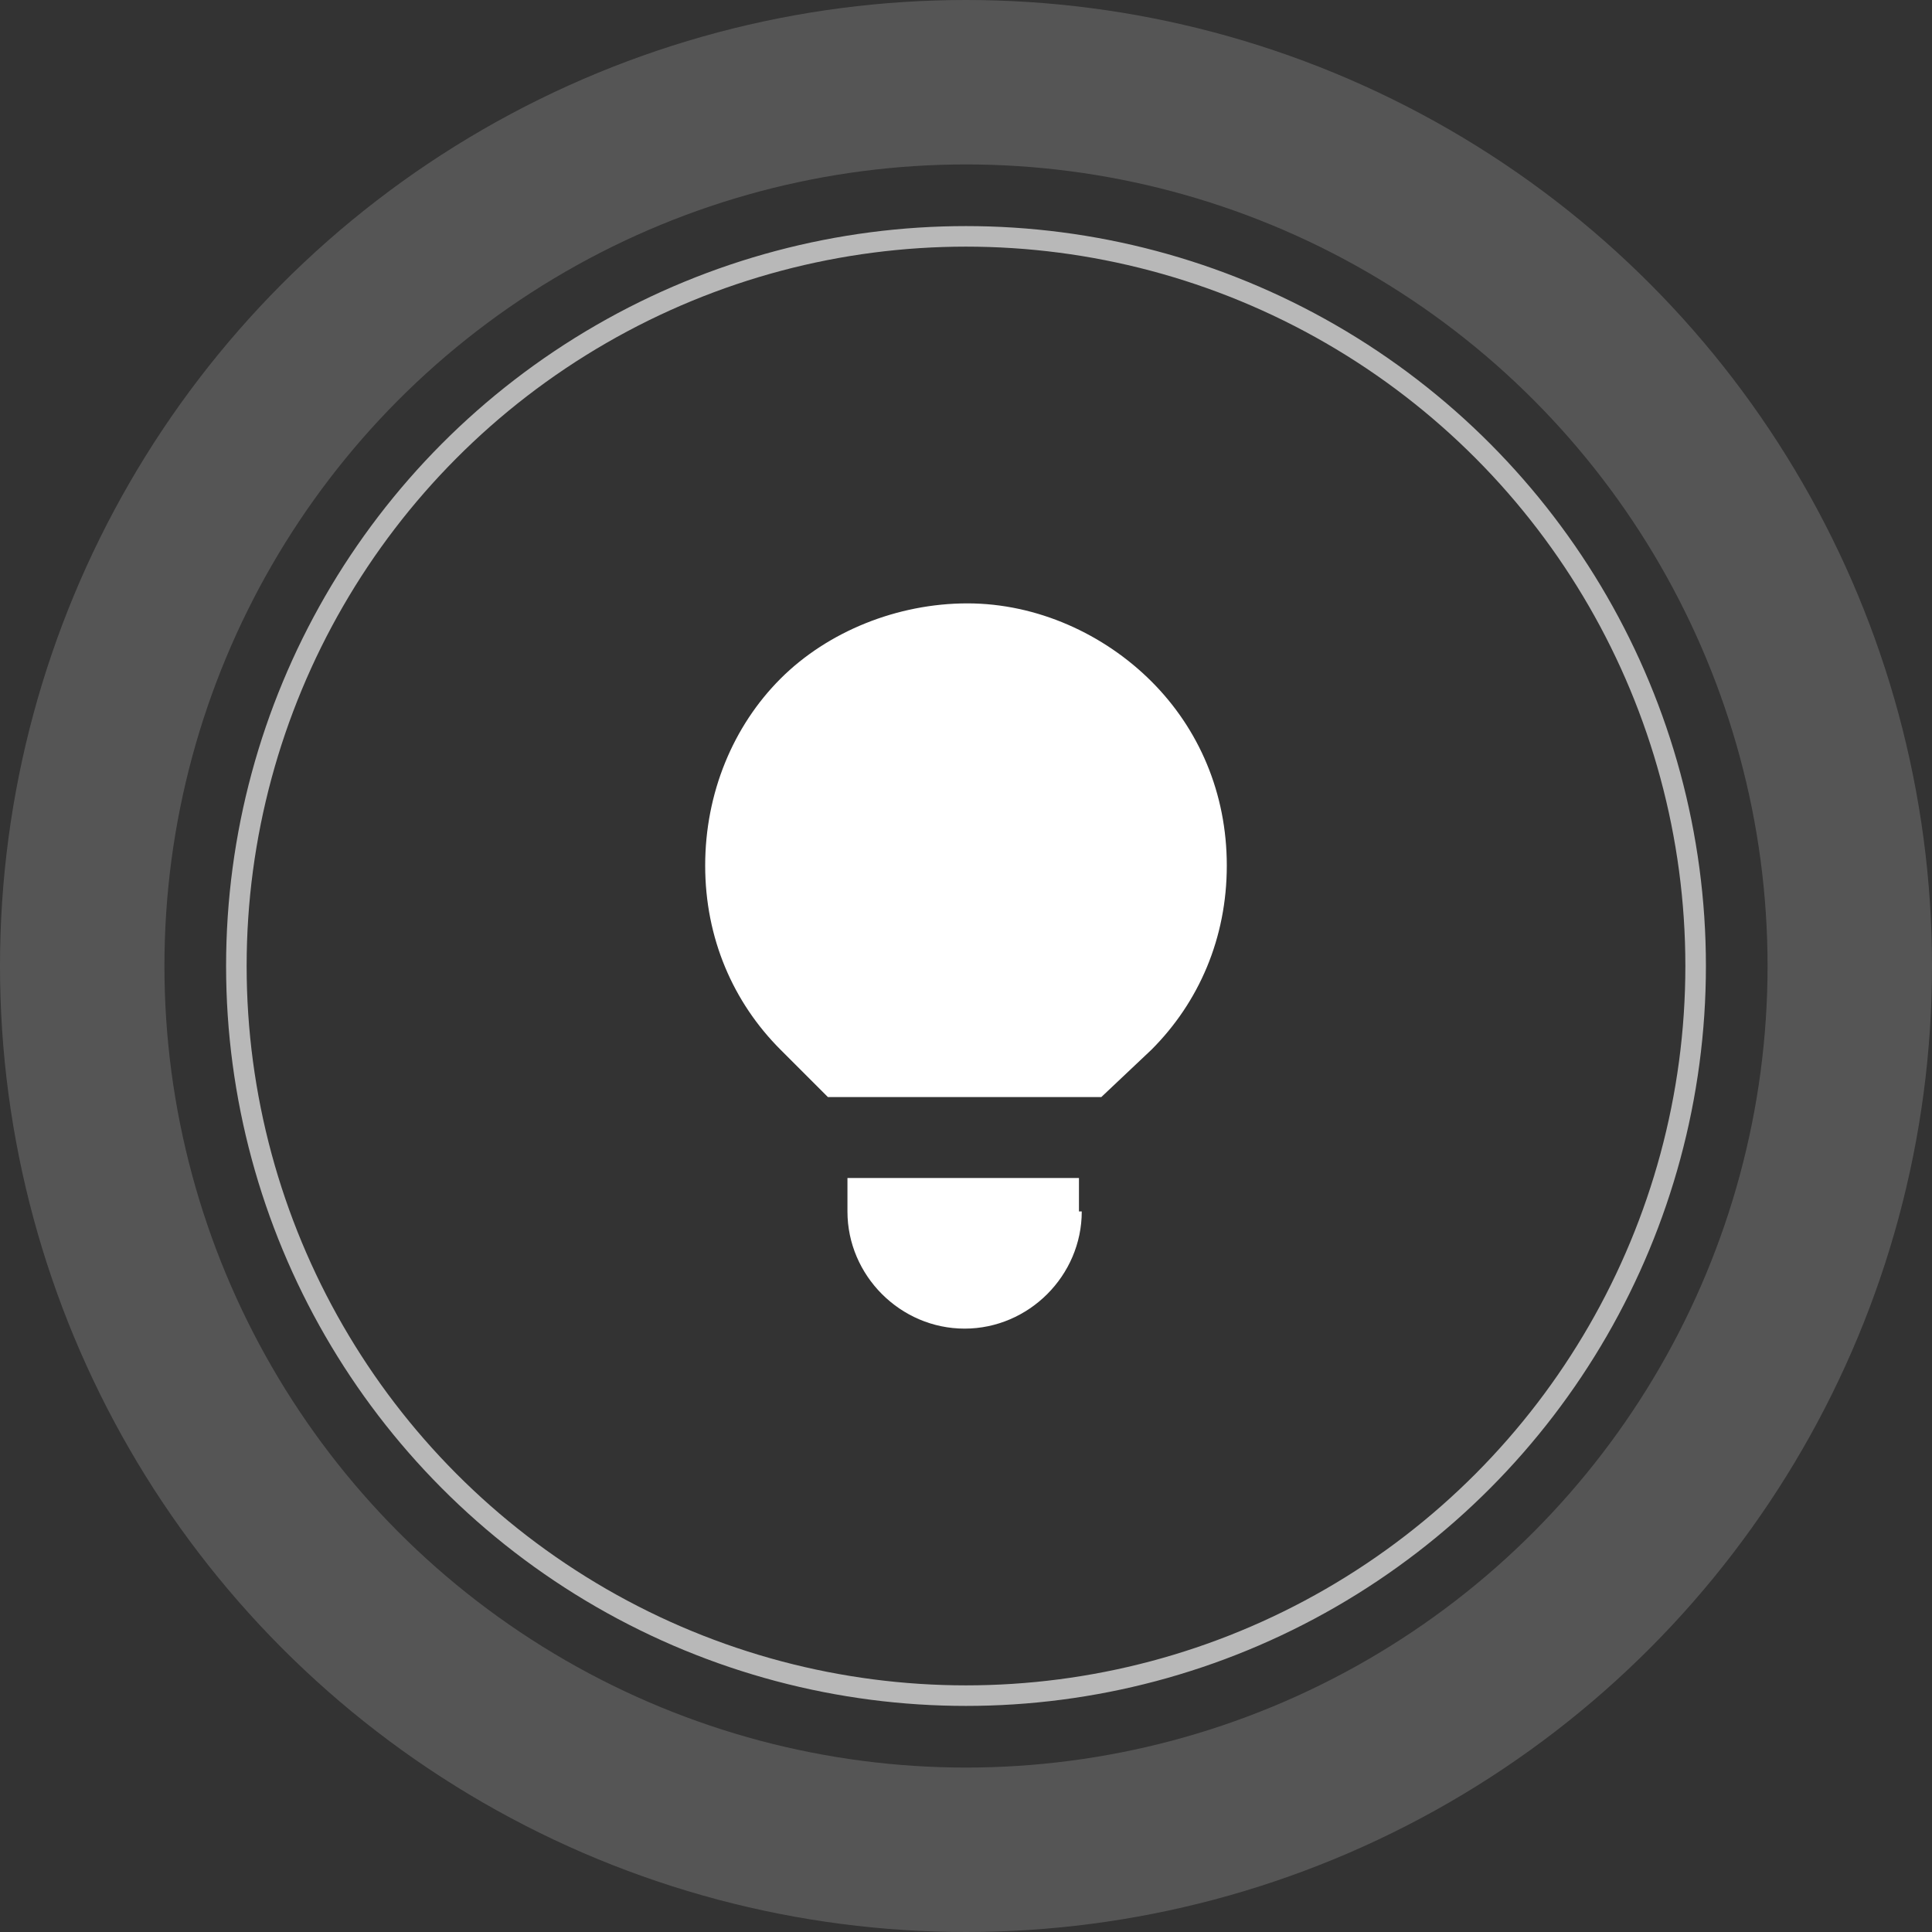
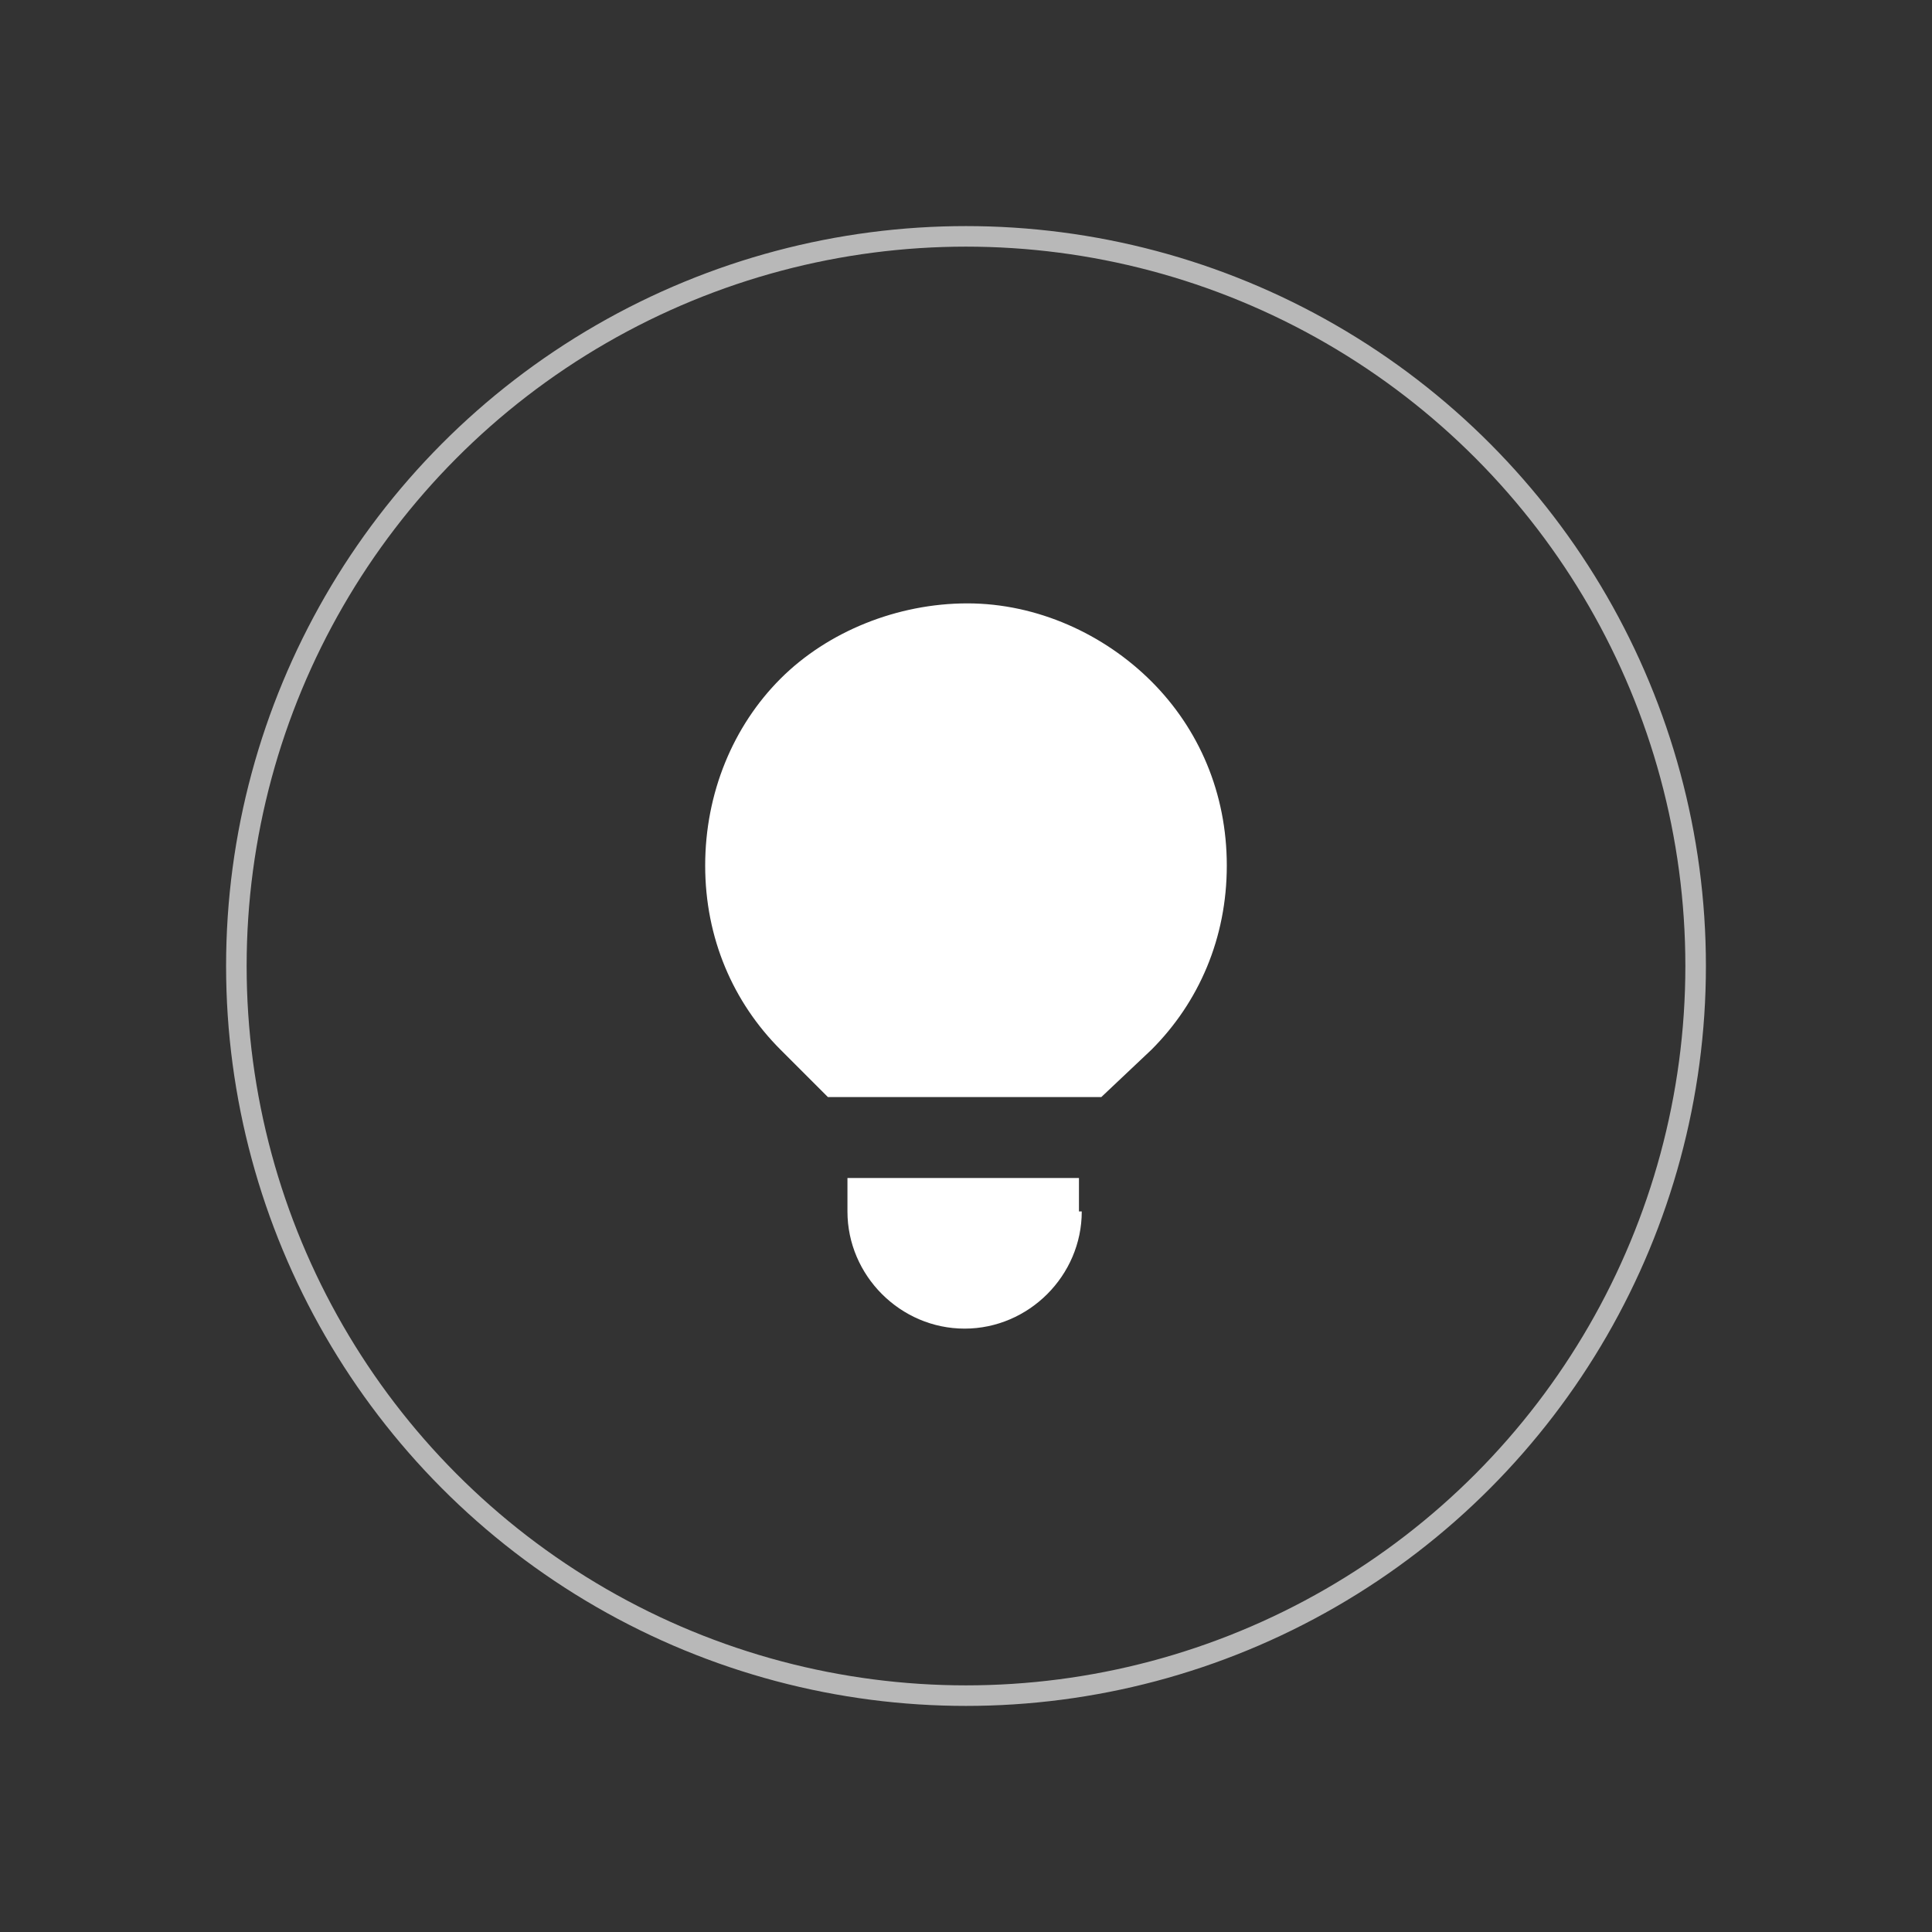
<svg xmlns="http://www.w3.org/2000/svg" width="94" height="94" viewBox="0 0 94 94" fill="none">
  <rect x="0" y="0" width="94" height="94" fill="#333333" stroke="none" />
-   <circle cx="47" cy="47" r="43" stroke="white" stroke-opacity="0.17" stroke-width="8" />
  <circle cx="47" cy="47" r="35.5" stroke="white" stroke-opacity="0.65" />
  <path d="M52.632 58.943C52.632 62.064 50.053 64.643 46.932 64.643C43.81 64.643 41.232 62.064 41.232 58.943V57.314H52.496V58.943H52.632ZM40.282 53.378H53.582L56.025 51.071C58.332 48.764 59.689 45.643 59.689 42.114C59.689 38.586 58.332 35.464 56.025 33.157C53.718 30.85 50.461 29.357 47.068 29.357C43.675 29.357 40.282 30.714 37.975 33.021C35.668 35.328 34.31 38.586 34.31 42.114C34.31 45.643 35.668 48.764 37.975 51.071L40.282 53.378Z" fill="white" />
</svg>